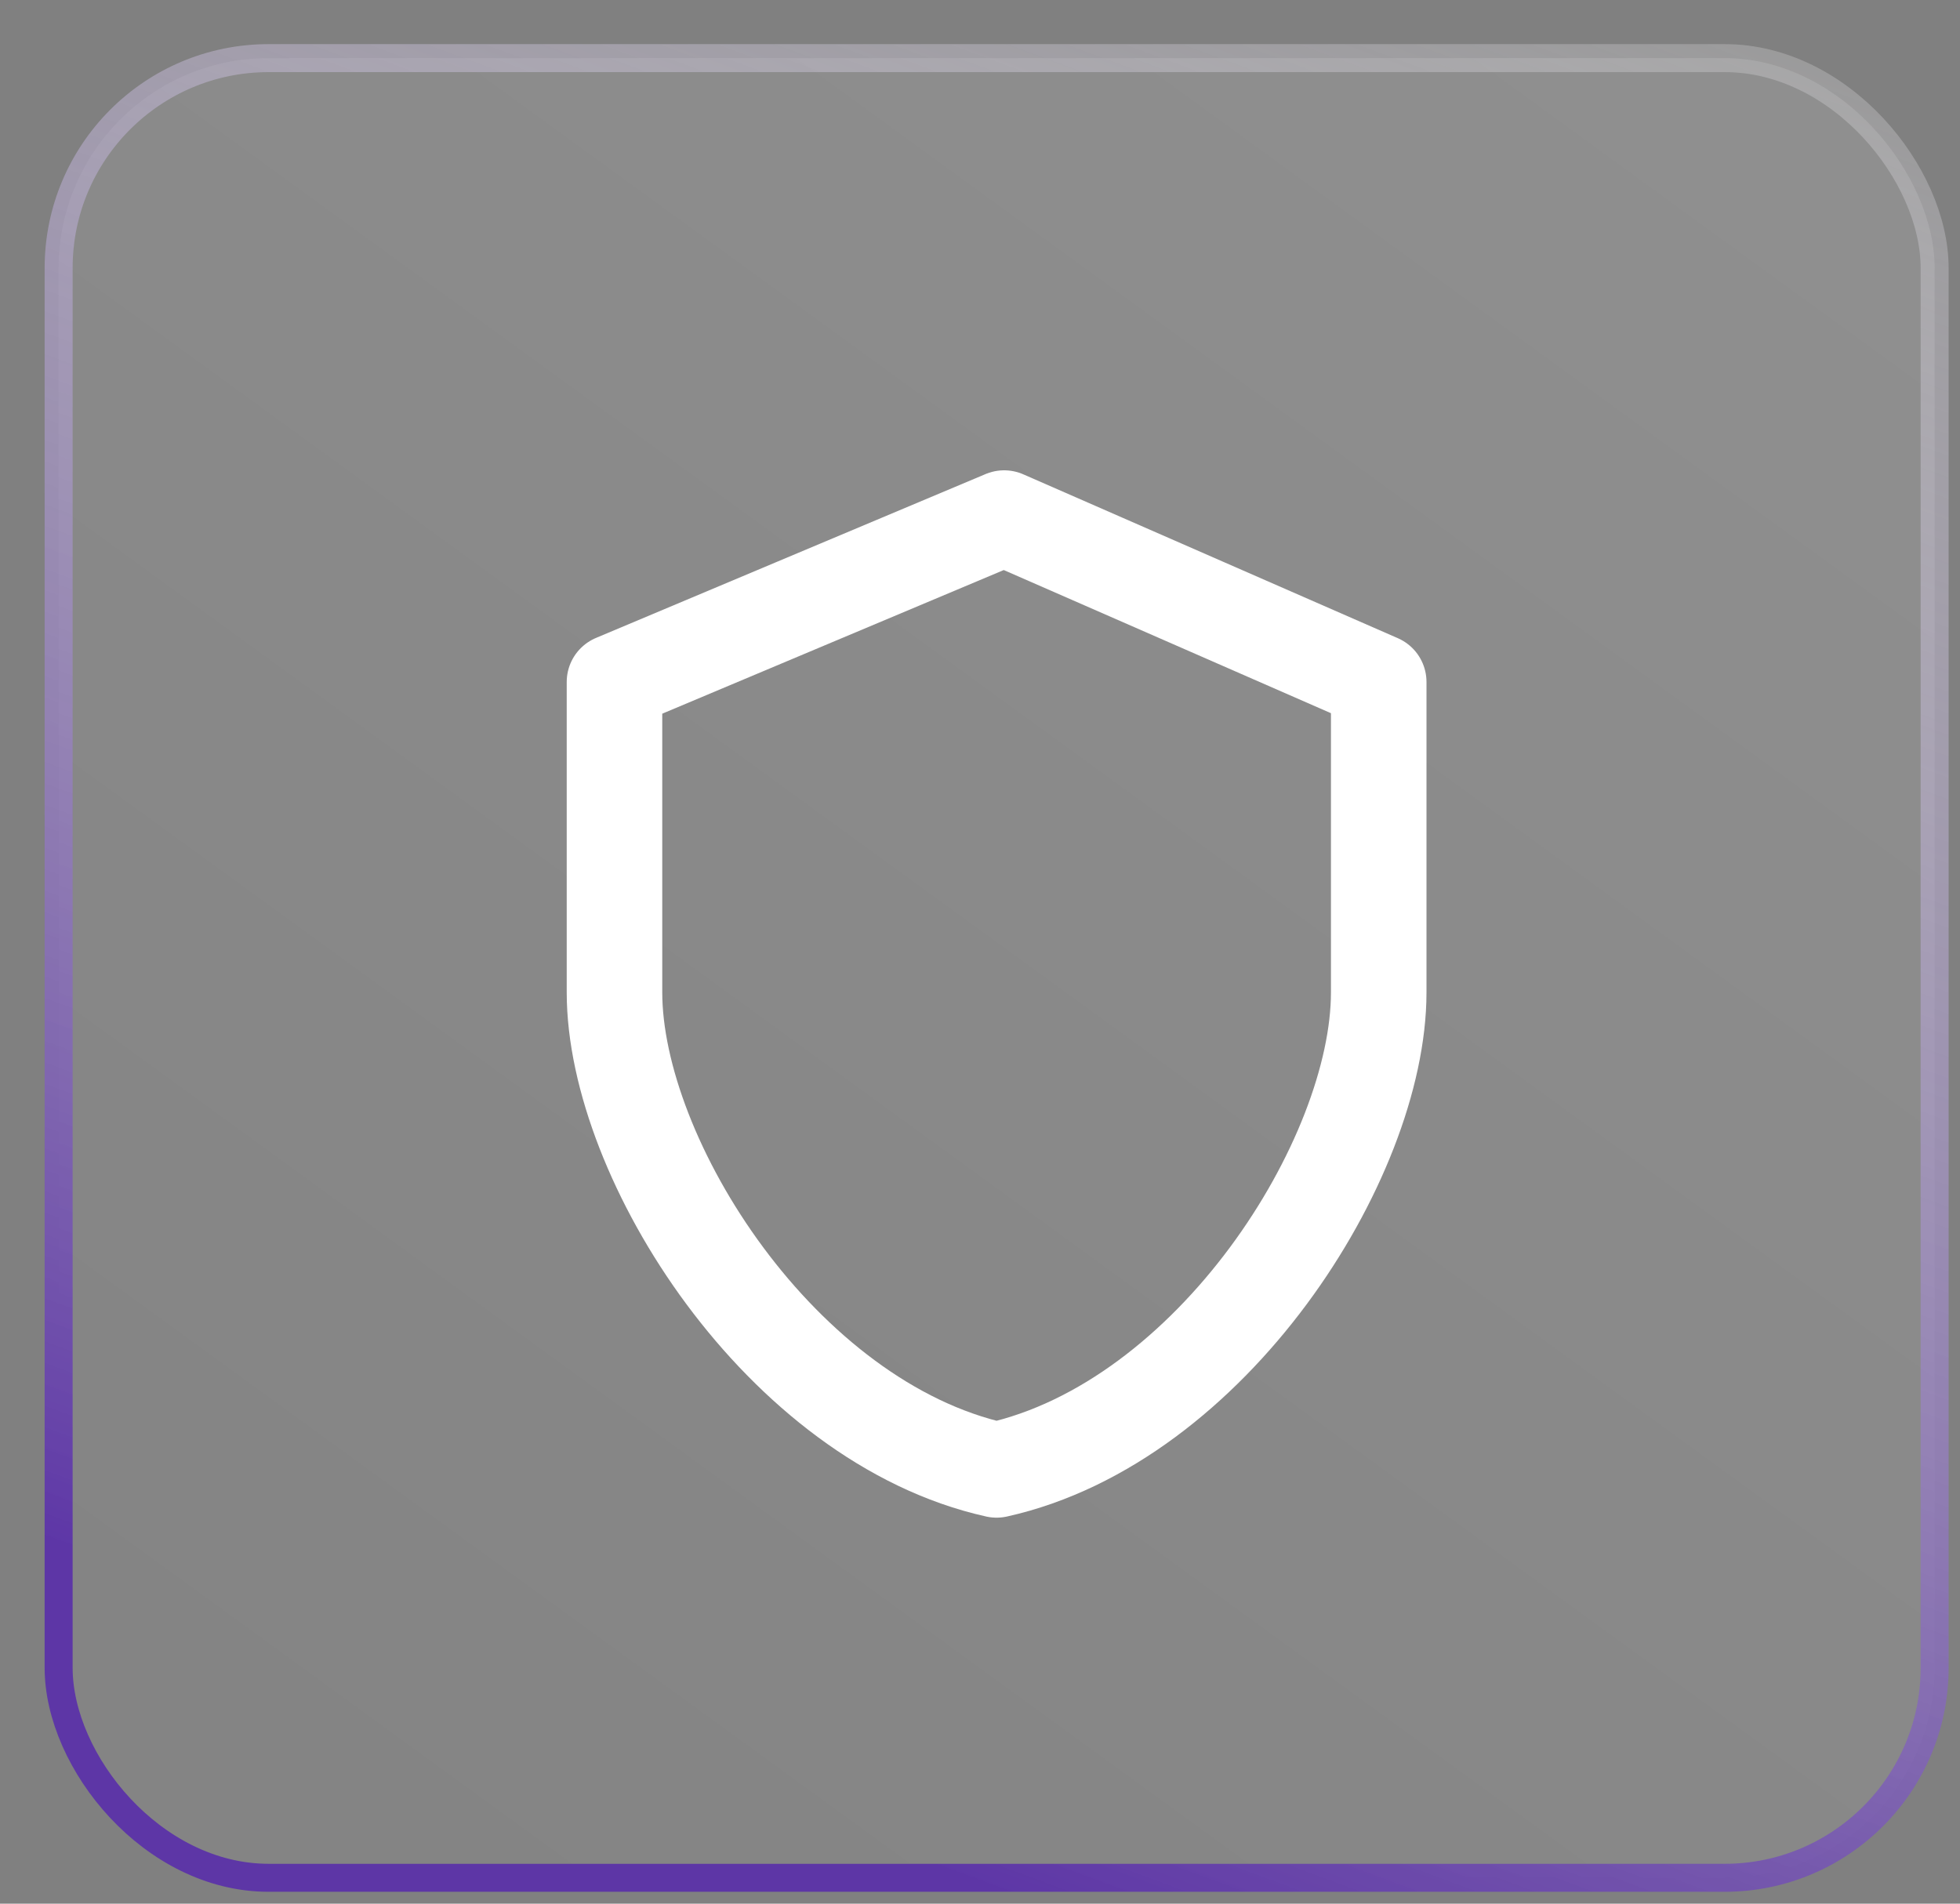
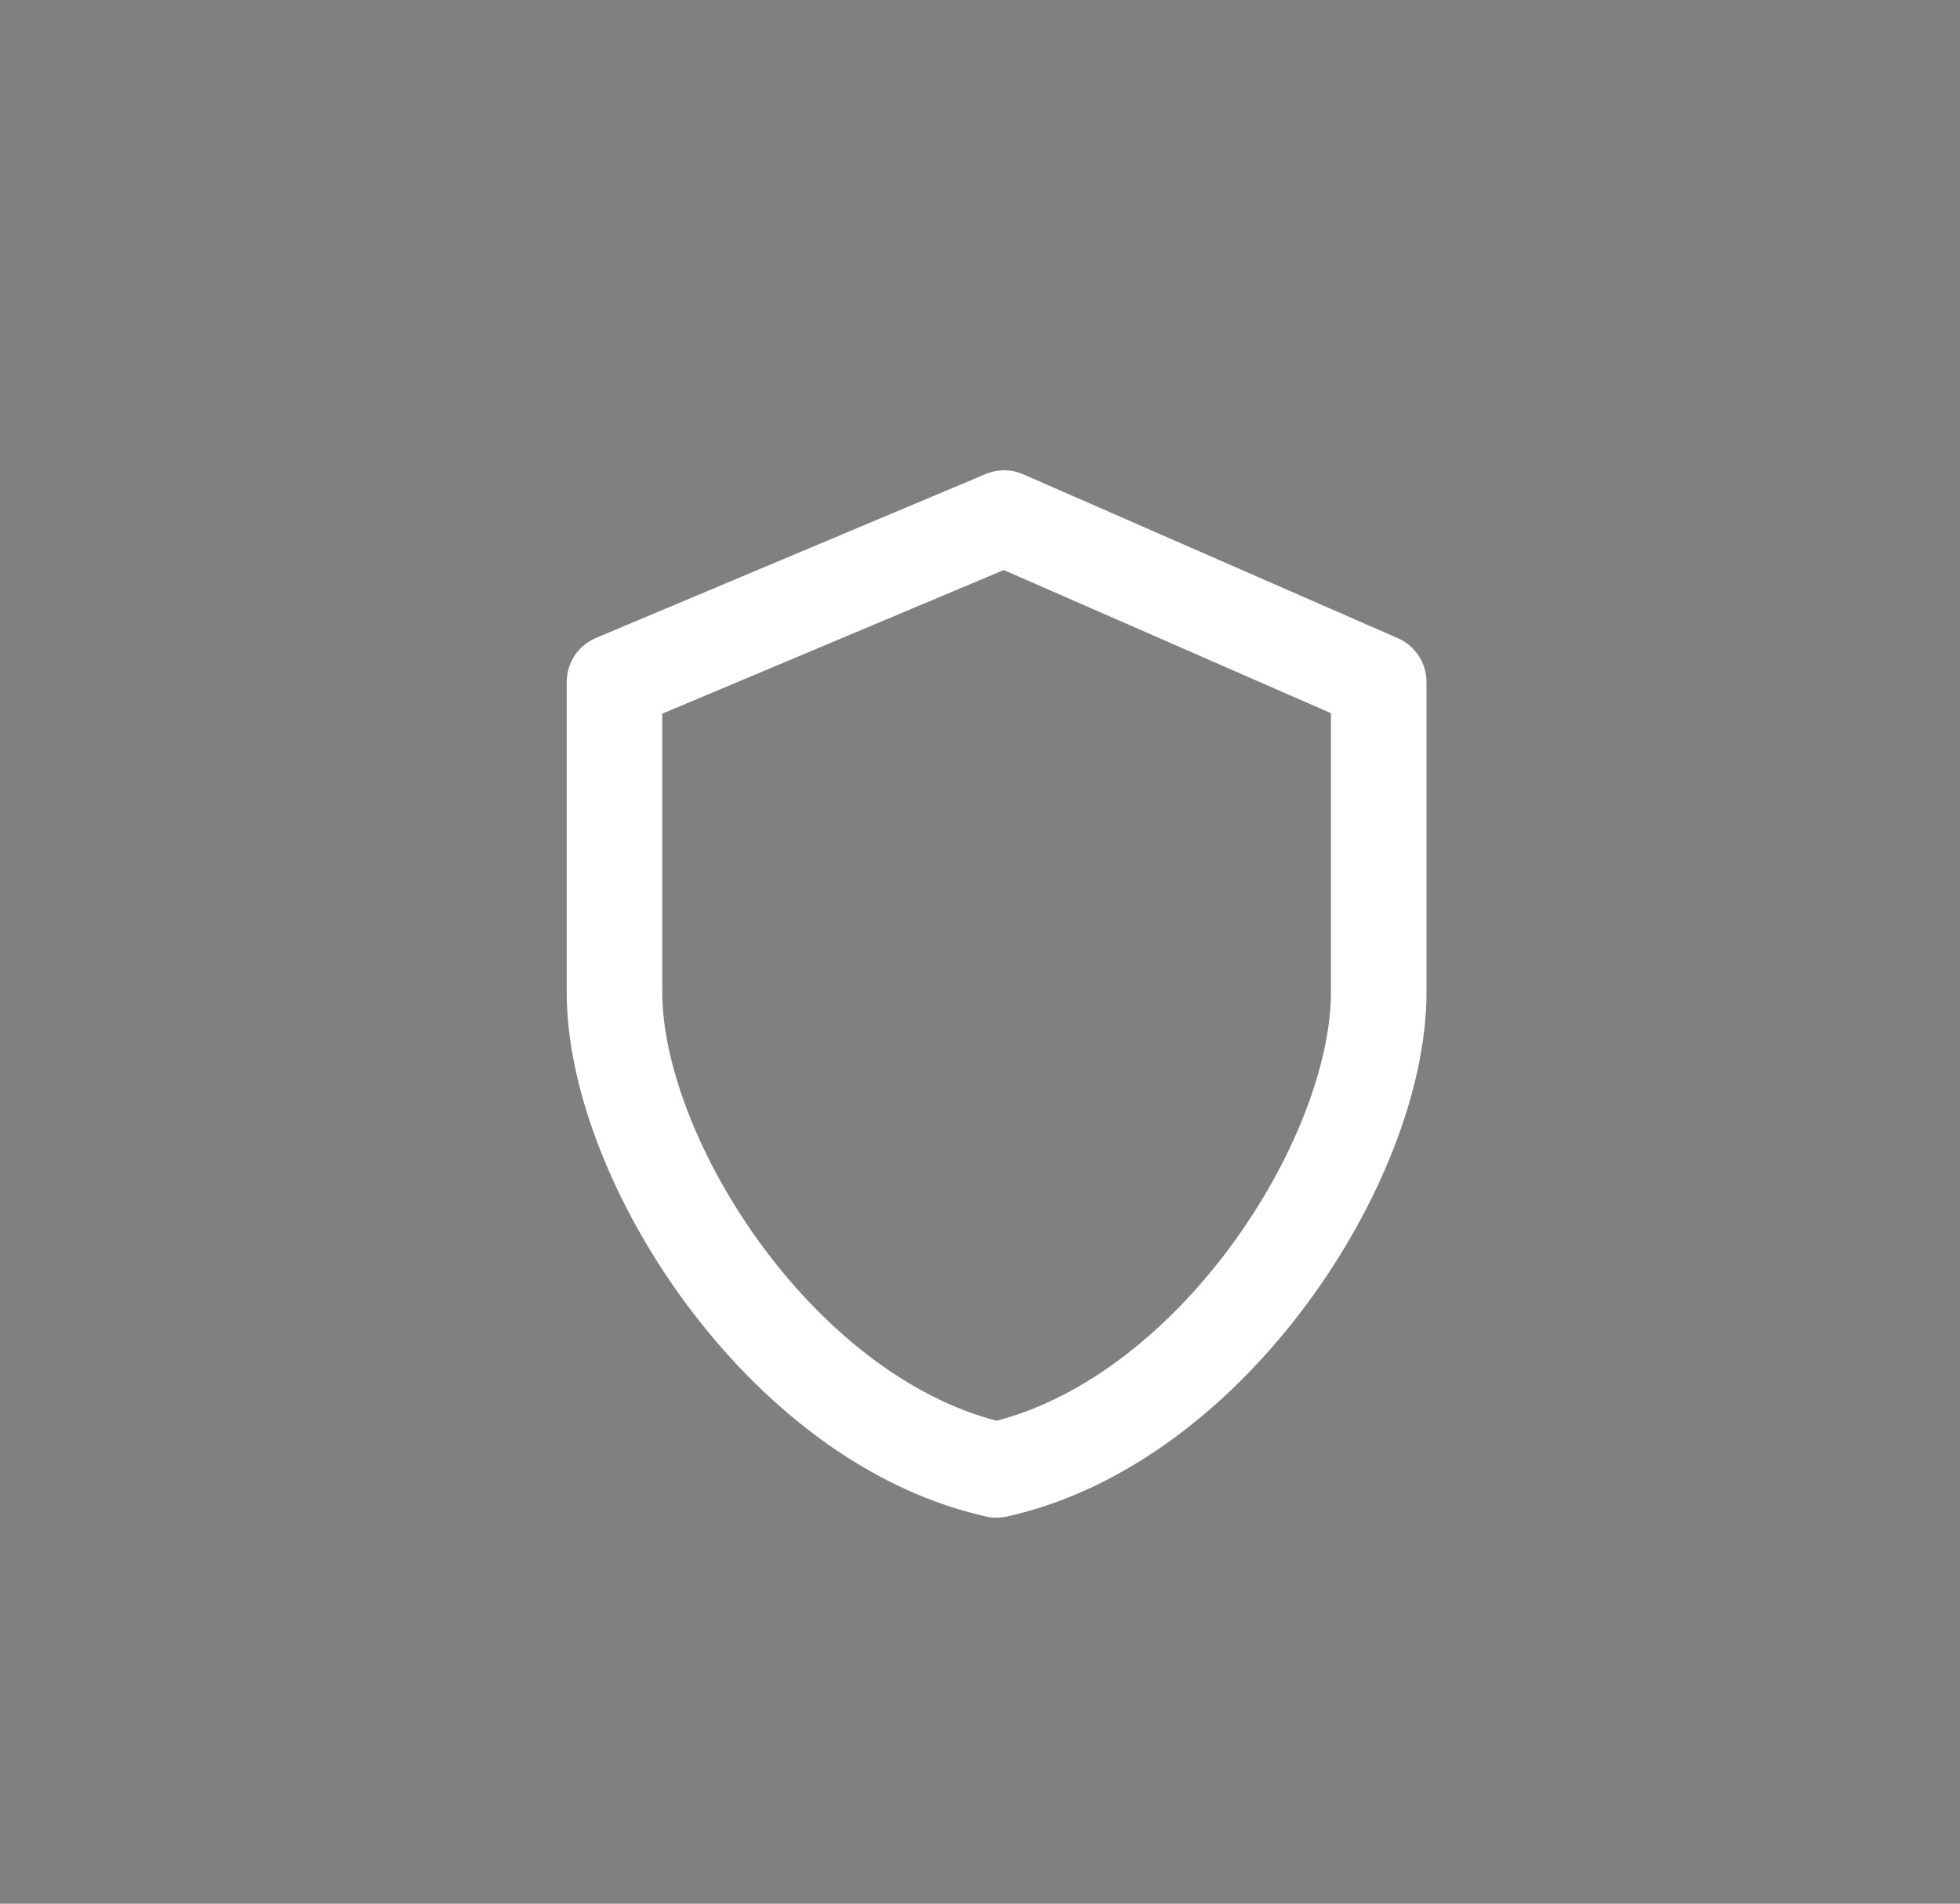
<svg xmlns="http://www.w3.org/2000/svg" width="35" height="34" viewBox="0 0 35 34" fill="none">
  <rect x="0" y="0" width="35" height="34" fill="#808080" stroke="none" />
-   <rect x="1.047" y="1.038" width="33.5" height="32.5" rx="3.75" fill="url(#paint0_linear_7585_371)" stroke="url(#paint1_linear_7585_371)" stroke-width="0.5" />
  <path d="M17.931 9.253L10.973 12.18V17.724C10.973 20.709 13.958 25.4 17.796 26.253C21.634 25.4 24.62 20.709 24.62 17.724V12.18L17.931 9.253Z" stroke="white" stroke-width="1.706" stroke-linecap="round" stroke-linejoin="round" />
  <defs>
    <linearGradient id="paint0_linear_7585_371" x1="29.297" y1="0.788" x2="5.297" y2="33.788" gradientUnits="userSpaceOnUse">
      <stop stop-color="white" stop-opacity="0.12" />
      <stop offset="1" stop-color="white" stop-opacity="0.03" />
    </linearGradient>
    <linearGradient id="paint1_linear_7585_371" x1="30.547" y1="-0.627" x2="17.835" y2="33.802" gradientUnits="userSpaceOnUse">
      <stop stop-color="white" stop-opacity="0.2" />
      <stop offset="1" stop-color="#5D36A6" />
    </linearGradient>
  </defs>
</svg>